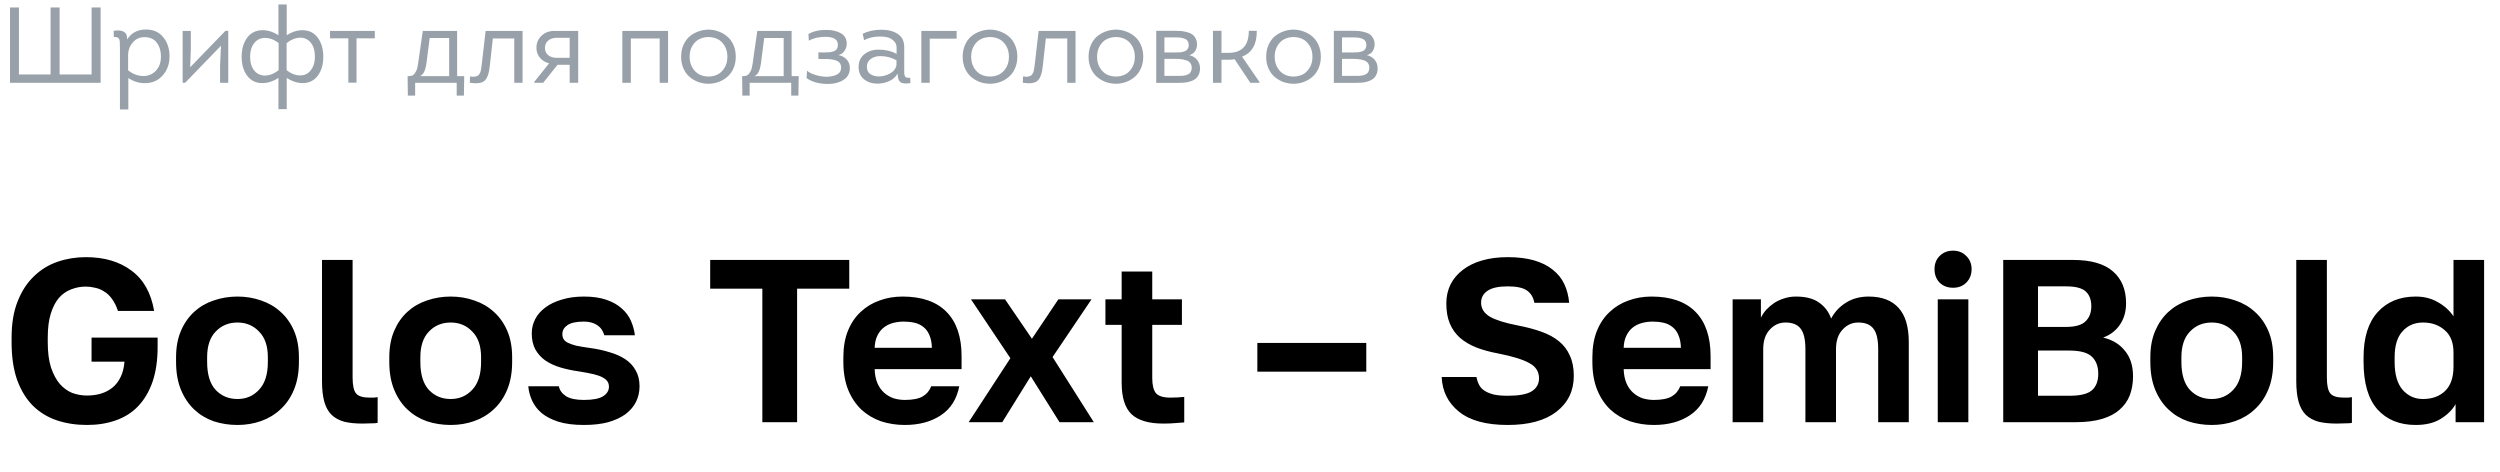
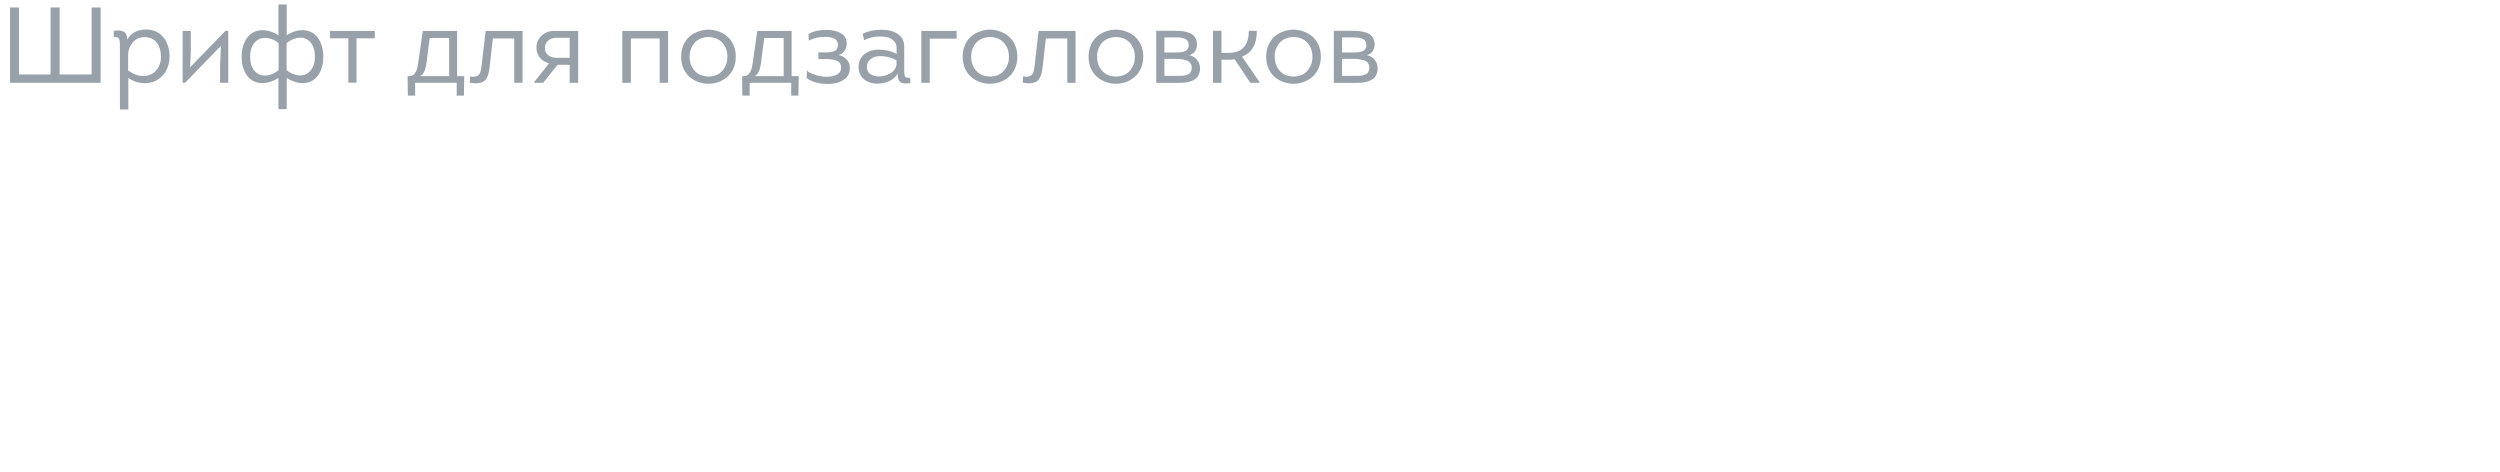
<svg xmlns="http://www.w3.org/2000/svg" width="302" height="57" viewBox="0 0 302 57" fill="none">
-   <path d="M10.5 51.336C9.193 51.336 7.98 51.149 6.86 50.776C5.759 50.403 4.797 49.815 3.976 49.012C3.173 48.209 2.539 47.173 2.072 45.904C1.624 44.635 1.4 43.113 1.4 41.34V40.78C1.4 39.081 1.643 37.625 2.128 36.412C2.613 35.18 3.267 34.172 4.088 33.388C4.909 32.585 5.861 31.997 6.944 31.624C8.027 31.251 9.165 31.064 10.36 31.064C12.6 31.064 14.439 31.605 15.876 32.688C17.332 33.752 18.247 35.376 18.62 37.56H14.252C14.047 36.963 13.804 36.477 13.524 36.104C13.244 35.712 12.927 35.413 12.572 35.208C12.236 34.984 11.872 34.835 11.48 34.76C11.107 34.667 10.733 34.62 10.36 34.62C9.744 34.62 9.156 34.732 8.596 34.956C8.036 35.161 7.541 35.507 7.112 35.992C6.701 36.477 6.375 37.112 6.132 37.896C5.889 38.68 5.768 39.641 5.768 40.78V41.34C5.768 42.553 5.899 43.571 6.16 44.392C6.44 45.213 6.795 45.876 7.224 46.38C7.672 46.884 8.176 47.248 8.736 47.472C9.315 47.677 9.903 47.78 10.5 47.78C11.097 47.78 11.657 47.705 12.18 47.556C12.721 47.388 13.188 47.145 13.58 46.828C13.991 46.492 14.317 46.072 14.56 45.568C14.821 45.045 14.98 44.42 15.036 43.692H11.06V40.78H19.04V41.9C19.04 43.524 18.835 44.933 18.424 46.128C18.013 47.304 17.435 48.284 16.688 49.068C15.96 49.833 15.064 50.403 14 50.776C12.955 51.149 11.788 51.336 10.5 51.336ZM28.689 51.336C27.681 51.336 26.72 51.187 25.805 50.888C24.909 50.571 24.125 50.095 23.453 49.46C22.781 48.825 22.249 48.032 21.857 47.08C21.465 46.128 21.269 45.008 21.269 43.72V43.16C21.269 41.947 21.465 40.883 21.857 39.968C22.249 39.053 22.781 38.288 23.453 37.672C24.125 37.056 24.909 36.599 25.805 36.3C26.72 35.983 27.681 35.824 28.689 35.824C29.697 35.824 30.649 35.983 31.545 36.3C32.441 36.599 33.225 37.056 33.897 37.672C34.588 38.288 35.129 39.053 35.521 39.968C35.913 40.883 36.109 41.947 36.109 43.16V43.72C36.109 44.989 35.913 46.1 35.521 47.052C35.129 48.004 34.588 48.797 33.897 49.432C33.225 50.067 32.441 50.543 31.545 50.86C30.649 51.177 29.697 51.336 28.689 51.336ZM28.689 48.2C29.734 48.2 30.602 47.827 31.293 47.08C32.002 46.333 32.357 45.213 32.357 43.72V43.16C32.357 41.797 32.002 40.761 31.293 40.052C30.602 39.324 29.734 38.96 28.689 38.96C27.625 38.96 26.748 39.324 26.057 40.052C25.366 40.761 25.021 41.797 25.021 43.16V43.72C25.021 45.232 25.366 46.361 26.057 47.108C26.748 47.836 27.625 48.2 28.689 48.2ZM43.798 51.168C42.94 51.168 42.202 51.093 41.586 50.944C40.97 50.776 40.457 50.496 40.046 50.104C39.654 49.712 39.365 49.189 39.178 48.536C38.992 47.864 38.898 47.033 38.898 46.044V31.4H42.594V45.596C42.594 46.548 42.734 47.192 43.014 47.528C43.294 47.864 43.836 48.032 44.638 48.032C44.843 48.032 45.021 48.032 45.17 48.032C45.319 48.013 45.469 47.995 45.618 47.976V51.084C45.469 51.121 45.198 51.14 44.806 51.14C44.414 51.159 44.078 51.168 43.798 51.168ZM54.447 51.336C53.439 51.336 52.477 51.187 51.563 50.888C50.667 50.571 49.883 50.095 49.211 49.46C48.539 48.825 48.007 48.032 47.615 47.08C47.223 46.128 47.027 45.008 47.027 43.72V43.16C47.027 41.947 47.223 40.883 47.615 39.968C48.007 39.053 48.539 38.288 49.211 37.672C49.883 37.056 50.667 36.599 51.563 36.3C52.477 35.983 53.439 35.824 54.447 35.824C55.455 35.824 56.407 35.983 57.303 36.3C58.199 36.599 58.983 37.056 59.655 37.672C60.346 38.288 60.887 39.053 61.279 39.968C61.671 40.883 61.867 41.947 61.867 43.16V43.72C61.867 44.989 61.671 46.1 61.279 47.052C60.887 48.004 60.346 48.797 59.655 49.432C58.983 50.067 58.199 50.543 57.303 50.86C56.407 51.177 55.455 51.336 54.447 51.336ZM54.447 48.2C55.492 48.2 56.36 47.827 57.051 47.08C57.76 46.333 58.115 45.213 58.115 43.72V43.16C58.115 41.797 57.76 40.761 57.051 40.052C56.36 39.324 55.492 38.96 54.447 38.96C53.383 38.96 52.505 39.324 51.815 40.052C51.124 40.761 50.779 41.797 50.779 43.16V43.72C50.779 45.232 51.124 46.361 51.815 47.108C52.505 47.836 53.383 48.2 54.447 48.2ZM70.536 51.336C69.323 51.336 68.296 51.205 67.456 50.944C66.635 50.683 65.963 50.337 65.44 49.908C64.936 49.479 64.553 48.984 64.292 48.424C64.031 47.864 63.872 47.276 63.816 46.66H67.512C67.605 47.145 67.895 47.547 68.38 47.864C68.865 48.163 69.584 48.312 70.536 48.312C71.619 48.312 72.393 48.163 72.86 47.864C73.327 47.565 73.56 47.183 73.56 46.716C73.56 46.473 73.504 46.268 73.392 46.1C73.28 45.913 73.084 45.745 72.804 45.596C72.543 45.447 72.179 45.316 71.712 45.204C71.245 45.092 70.657 44.98 69.948 44.868C69.145 44.756 68.399 44.597 67.708 44.392C67.017 44.187 66.411 43.907 65.888 43.552C65.384 43.197 64.983 42.759 64.684 42.236C64.385 41.695 64.236 41.041 64.236 40.276C64.236 39.66 64.376 39.081 64.656 38.54C64.936 37.999 65.347 37.532 65.888 37.14C66.429 36.729 67.092 36.412 67.876 36.188C68.66 35.945 69.547 35.824 70.536 35.824C71.6 35.824 72.505 35.955 73.252 36.216C74.017 36.477 74.643 36.832 75.128 37.28C75.613 37.709 75.977 38.204 76.22 38.764C76.463 39.324 76.621 39.903 76.696 40.5H73C72.851 39.959 72.561 39.548 72.132 39.268C71.703 38.988 71.171 38.848 70.536 38.848C69.603 38.848 68.931 38.997 68.52 39.296C68.128 39.576 67.932 39.931 67.932 40.36C67.932 40.584 67.979 40.78 68.072 40.948C68.165 41.116 68.333 41.265 68.576 41.396C68.837 41.527 69.183 41.648 69.612 41.76C70.06 41.853 70.62 41.947 71.292 42.04C72.132 42.152 72.907 42.32 73.616 42.544C74.344 42.749 74.979 43.029 75.52 43.384C76.061 43.739 76.481 44.187 76.78 44.728C77.097 45.269 77.256 45.913 77.256 46.66C77.256 47.332 77.116 47.957 76.836 48.536C76.556 49.096 76.136 49.591 75.576 50.02C75.016 50.431 74.316 50.757 73.476 51C72.636 51.224 71.656 51.336 70.536 51.336ZM92.091 34.872H85.79V31.4H102.59V34.872H96.29V51H92.091V34.872ZM109.298 51.336C108.29 51.336 107.329 51.187 106.414 50.888C105.518 50.571 104.734 50.104 104.062 49.488C103.39 48.853 102.858 48.06 102.466 47.108C102.074 46.137 101.878 45.008 101.878 43.72V43.16C101.878 41.928 102.065 40.855 102.438 39.94C102.812 39.025 103.325 38.269 103.978 37.672C104.632 37.056 105.388 36.599 106.246 36.3C107.105 35.983 108.029 35.824 109.018 35.824C111.352 35.824 113.125 36.44 114.338 37.672C115.552 38.904 116.158 40.687 116.158 43.02V44.588H105.658C105.677 45.241 105.789 45.811 105.994 46.296C106.2 46.763 106.47 47.145 106.806 47.444C107.142 47.743 107.525 47.967 107.954 48.116C108.402 48.247 108.85 48.312 109.298 48.312C110.25 48.312 110.969 48.172 111.454 47.892C111.94 47.612 112.285 47.201 112.49 46.66H115.878C115.58 48.209 114.842 49.376 113.666 50.16C112.49 50.944 111.034 51.336 109.298 51.336ZM109.158 38.848C108.729 38.848 108.3 38.904 107.87 39.016C107.46 39.128 107.096 39.305 106.778 39.548C106.461 39.791 106.2 40.117 105.994 40.528C105.789 40.939 105.677 41.433 105.658 42.012H112.574C112.556 41.396 112.453 40.883 112.266 40.472C112.098 40.061 111.856 39.735 111.538 39.492C111.24 39.249 110.885 39.081 110.474 38.988C110.064 38.895 109.625 38.848 109.158 38.848ZM122.054 43.272L117.294 36.16H121.41L124.658 40.92L127.85 36.16H131.854L127.15 43.132L132.134 51H127.99L124.518 45.456L121.074 51H117.014L122.054 43.272ZM140.536 51.168C138.781 51.168 137.503 50.795 136.7 50.048C135.897 49.283 135.496 48.013 135.496 46.24V39.24H133.536V36.16H135.496V32.8H139.192V36.16H142.776V39.24H139.192V45.68C139.192 46.52 139.341 47.127 139.64 47.5C139.957 47.855 140.536 48.032 141.376 48.032C141.936 48.032 142.496 48.004 143.056 47.948V51.028C142.701 51.065 142.328 51.093 141.936 51.112C141.563 51.149 141.096 51.168 140.536 51.168ZM151.887 41.424H165.047V44.896H151.887V41.424ZM182.135 51.336C179.54 51.336 177.58 50.804 176.255 49.74C174.929 48.676 174.229 47.276 174.155 45.54H178.355C178.429 45.913 178.541 46.24 178.691 46.52C178.84 46.8 179.064 47.033 179.363 47.22C179.661 47.407 180.035 47.556 180.483 47.668C180.931 47.761 181.481 47.808 182.135 47.808C183.479 47.808 184.44 47.631 185.019 47.276C185.616 46.903 185.915 46.38 185.915 45.708C185.915 44.887 185.523 44.271 184.739 43.86C183.973 43.431 182.741 43.048 181.043 42.712C180.035 42.525 179.139 42.283 178.355 41.984C177.571 41.667 176.908 41.275 176.367 40.808C175.825 40.323 175.415 39.744 175.135 39.072C174.855 38.4 174.715 37.597 174.715 36.664C174.715 35.824 174.883 35.059 175.219 34.368C175.573 33.677 176.068 33.089 176.703 32.604C177.356 32.1 178.14 31.717 179.055 31.456C179.969 31.195 180.996 31.064 182.135 31.064C183.367 31.064 184.431 31.195 185.327 31.456C186.223 31.717 186.969 32.091 187.567 32.576C188.183 33.061 188.649 33.64 188.967 34.312C189.284 34.984 189.48 35.74 189.555 36.58H185.355C185.224 35.908 184.925 35.413 184.459 35.096C183.992 34.76 183.217 34.592 182.135 34.592C181.033 34.592 180.221 34.769 179.699 35.124C179.176 35.479 178.915 35.955 178.915 36.552C178.915 37.261 179.269 37.831 179.979 38.26C180.707 38.671 181.845 39.025 183.395 39.324C184.459 39.529 185.401 39.781 186.223 40.08C187.063 40.379 187.763 40.761 188.323 41.228C188.901 41.695 189.34 42.273 189.639 42.964C189.956 43.636 190.115 44.448 190.115 45.4C190.115 47.211 189.415 48.657 188.015 49.74C186.633 50.804 184.673 51.336 182.135 51.336ZM199.779 51.336C198.771 51.336 197.81 51.187 196.895 50.888C195.999 50.571 195.215 50.104 194.543 49.488C193.871 48.853 193.339 48.06 192.947 47.108C192.555 46.137 192.359 45.008 192.359 43.72V43.16C192.359 41.928 192.546 40.855 192.919 39.94C193.292 39.025 193.806 38.269 194.459 37.672C195.112 37.056 195.868 36.599 196.727 36.3C197.586 35.983 198.51 35.824 199.499 35.824C201.832 35.824 203.606 36.44 204.819 37.672C206.032 38.904 206.639 40.687 206.639 43.02V44.588H196.139C196.158 45.241 196.27 45.811 196.475 46.296C196.68 46.763 196.951 47.145 197.287 47.444C197.623 47.743 198.006 47.967 198.435 48.116C198.883 48.247 199.331 48.312 199.779 48.312C200.731 48.312 201.45 48.172 201.935 47.892C202.42 47.612 202.766 47.201 202.971 46.66H206.359C206.06 48.209 205.323 49.376 204.147 50.16C202.971 50.944 201.515 51.336 199.779 51.336ZM199.639 38.848C199.21 38.848 198.78 38.904 198.351 39.016C197.94 39.128 197.576 39.305 197.259 39.548C196.942 39.791 196.68 40.117 196.475 40.528C196.27 40.939 196.158 41.433 196.139 42.012H203.055C203.036 41.396 202.934 40.883 202.747 40.472C202.579 40.061 202.336 39.735 202.019 39.492C201.72 39.249 201.366 39.081 200.955 38.988C200.544 38.895 200.106 38.848 199.639 38.848ZM209.301 36.16H212.717V38.372C212.885 38.036 213.1 37.719 213.361 37.42C213.641 37.121 213.958 36.851 214.313 36.608C214.686 36.365 215.088 36.179 215.517 36.048C215.965 35.899 216.441 35.824 216.945 35.824C218.14 35.824 219.073 36.067 219.745 36.552C220.436 37.037 220.921 37.681 221.201 38.484C221.612 37.7 222.2 37.065 222.965 36.58C223.749 36.076 224.673 35.824 225.737 35.824C227.324 35.824 228.528 36.281 229.349 37.196C230.17 38.092 230.581 39.473 230.581 41.34V51H226.885V42.18C226.885 41.004 226.689 40.173 226.297 39.688C225.924 39.203 225.317 38.96 224.477 38.96C223.73 38.96 223.096 39.249 222.573 39.828C222.05 40.388 221.789 41.172 221.789 42.18V51H218.093V42.18C218.093 41.004 217.897 40.173 217.505 39.688C217.132 39.203 216.525 38.96 215.685 38.96C214.938 38.96 214.304 39.249 213.781 39.828C213.258 40.388 212.997 41.172 212.997 42.18V51H209.301V36.16ZM234.081 36.16H237.777V51H234.081V36.16ZM235.929 34.76C235.276 34.76 234.734 34.555 234.305 34.144C233.894 33.715 233.689 33.173 233.689 32.52C233.689 31.867 233.894 31.335 234.305 30.924C234.734 30.495 235.276 30.28 235.929 30.28C236.582 30.28 237.114 30.495 237.525 30.924C237.954 31.335 238.169 31.867 238.169 32.52C238.169 33.173 237.954 33.715 237.525 34.144C237.114 34.555 236.582 34.76 235.929 34.76ZM241.99 31.4H250.39C252.593 31.4 254.217 31.867 255.262 32.8C256.307 33.715 256.83 34.993 256.83 36.636C256.83 37.644 256.578 38.512 256.074 39.24C255.589 39.949 254.917 40.463 254.058 40.78C255.178 41.041 256.055 41.573 256.69 42.376C257.343 43.16 257.67 44.187 257.67 45.456C257.67 46.296 257.539 47.061 257.278 47.752C257.017 48.424 256.606 49.003 256.046 49.488C255.505 49.973 254.795 50.347 253.918 50.608C253.041 50.869 251.986 51 250.754 51H241.99V31.4ZM249.998 47.808C251.305 47.808 252.21 47.584 252.714 47.136C253.218 46.688 253.47 46.025 253.47 45.148C253.47 44.271 253.218 43.589 252.714 43.104C252.21 42.6 251.295 42.348 249.97 42.348H246.19V47.808H249.998ZM249.55 39.492C250.689 39.492 251.482 39.268 251.93 38.82C252.397 38.372 252.63 37.765 252.63 37C252.63 36.216 252.406 35.619 251.958 35.208C251.51 34.797 250.717 34.592 249.578 34.592H246.19V39.492H249.55ZM267.181 51.336C266.173 51.336 265.212 51.187 264.297 50.888C263.401 50.571 262.617 50.095 261.945 49.46C261.273 48.825 260.741 48.032 260.349 47.08C259.957 46.128 259.761 45.008 259.761 43.72V43.16C259.761 41.947 259.957 40.883 260.349 39.968C260.741 39.053 261.273 38.288 261.945 37.672C262.617 37.056 263.401 36.599 264.297 36.3C265.212 35.983 266.173 35.824 267.181 35.824C268.189 35.824 269.141 35.983 270.037 36.3C270.933 36.599 271.717 37.056 272.389 37.672C273.08 38.288 273.621 39.053 274.013 39.968C274.405 40.883 274.601 41.947 274.601 43.16V43.72C274.601 44.989 274.405 46.1 274.013 47.052C273.621 48.004 273.08 48.797 272.389 49.432C271.717 50.067 270.933 50.543 270.037 50.86C269.141 51.177 268.189 51.336 267.181 51.336ZM267.181 48.2C268.227 48.2 269.095 47.827 269.785 47.08C270.495 46.333 270.849 45.213 270.849 43.72V43.16C270.849 41.797 270.495 40.761 269.785 40.052C269.095 39.324 268.227 38.96 267.181 38.96C266.117 38.96 265.24 39.324 264.549 40.052C263.859 40.761 263.513 41.797 263.513 43.16V43.72C263.513 45.232 263.859 46.361 264.549 47.108C265.24 47.836 266.117 48.2 267.181 48.2ZM282.29 51.168C281.432 51.168 280.694 51.093 280.078 50.944C279.462 50.776 278.949 50.496 278.538 50.104C278.146 49.712 277.857 49.189 277.67 48.536C277.484 47.864 277.39 47.033 277.39 46.044V31.4H281.086V45.596C281.086 46.548 281.226 47.192 281.506 47.528C281.786 47.864 282.328 48.032 283.13 48.032C283.336 48.032 283.513 48.032 283.662 48.032C283.812 48.013 283.961 47.995 284.11 47.976V51.084C283.961 51.121 283.69 51.14 283.298 51.14C282.906 51.159 282.57 51.168 282.29 51.168ZM291.819 51.336C289.878 51.336 288.338 50.711 287.199 49.46C286.079 48.191 285.519 46.277 285.519 43.72V43.16C285.519 40.771 286.088 38.951 287.227 37.7C288.366 36.449 289.896 35.824 291.819 35.824C292.827 35.824 293.714 36.048 294.479 36.496C295.263 36.925 295.898 37.495 296.383 38.204V31.4H300.079V51H296.635V48.816C296.262 49.488 295.674 50.076 294.871 50.58C294.068 51.084 293.051 51.336 291.819 51.336ZM292.687 48.2C293.788 48.2 294.675 47.883 295.347 47.248C296.038 46.595 296.383 45.605 296.383 44.28V42.6C296.383 41.387 296.028 40.481 295.319 39.884C294.628 39.268 293.751 38.96 292.687 38.96C291.679 38.96 290.858 39.315 290.223 40.024C289.588 40.715 289.271 41.76 289.271 43.16V43.72C289.271 45.232 289.598 46.361 290.251 47.108C290.904 47.836 291.716 48.2 292.687 48.2Z" fill="black" />
  <path d="M1.209 10V0.9H2.288V8.999H6.11V0.9H7.202V8.999H11.063V0.9H12.155V10H1.209ZM15.36 4.774C15.854 3.968 16.616 3.565 17.648 3.565C18.532 3.565 19.225 3.877 19.728 4.501C20.23 5.116 20.482 5.892 20.482 6.828C20.482 7.504 20.326 8.102 20.014 8.622C19.702 9.133 19.307 9.51 18.831 9.753C18.354 9.987 17.817 10.082 17.219 10.039C16.621 9.996 16.049 9.792 15.503 9.428V13.224H14.489V5.827C14.489 5.255 14.467 4.908 14.424 4.787C14.328 4.536 14.103 4.432 13.748 4.475L13.735 3.721C14.263 3.634 14.671 3.673 14.957 3.838C15.243 3.994 15.377 4.306 15.36 4.774ZM15.477 6.568V8.505C16.04 8.938 16.629 9.164 17.245 9.181C17.869 9.198 18.389 8.995 18.805 8.57C19.229 8.145 19.442 7.565 19.442 6.828C19.442 6.152 19.273 5.593 18.935 5.151C18.605 4.709 18.111 4.488 17.453 4.488C16.881 4.488 16.413 4.696 16.049 5.112C15.685 5.519 15.494 6.005 15.477 6.568ZM26.69 5.528L22.361 10H22.062V3.734H23.05V5.957L22.972 8.128L27.236 3.721H27.574V10H26.586V7.907L26.69 5.528ZM34.636 13.185H33.635V9.415C33.08 9.77 32.529 9.974 31.983 10.026C31.438 10.078 30.961 9.991 30.553 9.766C30.146 9.541 29.817 9.177 29.566 8.674C29.314 8.163 29.189 7.556 29.189 6.854C29.189 6.152 29.314 5.545 29.566 5.034C29.817 4.523 30.146 4.154 30.553 3.929C30.961 3.704 31.438 3.613 31.983 3.656C32.529 3.699 33.08 3.899 33.635 4.254V0.536H34.636V4.254C35.19 3.899 35.736 3.699 36.273 3.656C36.819 3.613 37.292 3.704 37.691 3.929C38.098 4.154 38.427 4.523 38.678 5.034C38.93 5.545 39.056 6.152 39.056 6.854C39.056 7.556 38.93 8.163 38.678 8.674C38.427 9.177 38.098 9.541 37.691 9.766C37.292 9.991 36.819 10.078 36.273 10.026C35.736 9.974 35.19 9.77 34.636 9.415V13.185ZM38.041 6.854C38.041 6.126 37.873 5.558 37.535 5.151C37.197 4.735 36.763 4.536 36.234 4.553C35.706 4.562 35.169 4.778 34.623 5.203V8.479C35.03 8.8 35.441 8.999 35.858 9.077C36.273 9.146 36.638 9.112 36.95 8.973C37.27 8.826 37.53 8.57 37.73 8.206C37.938 7.833 38.041 7.383 38.041 6.854ZM30.215 6.854C30.215 7.565 30.384 8.124 30.723 8.531C31.061 8.938 31.498 9.138 32.035 9.129C32.573 9.12 33.114 8.904 33.66 8.479V5.203C33.253 4.882 32.837 4.687 32.413 4.618C31.997 4.54 31.628 4.575 31.308 4.722C30.987 4.869 30.723 5.129 30.515 5.502C30.315 5.875 30.215 6.325 30.215 6.854ZM43.068 9.987H42.08V4.631H39.87V3.734H45.278V4.631H43.068V9.987ZM50.15 11.547H49.266L49.24 9.194H49.253H49.448C49.586 9.185 49.708 9.159 49.812 9.116C49.924 9.073 50.02 8.99 50.098 8.869C50.176 8.748 50.236 8.648 50.28 8.57C50.332 8.492 50.379 8.345 50.423 8.128C50.466 7.903 50.496 7.747 50.514 7.66C50.531 7.565 50.557 7.374 50.592 7.088C50.6 7.01 50.609 6.949 50.618 6.906L51.073 3.734H55.22V9.194H56.078L56.039 11.547H55.168V10H50.15V11.547ZM54.258 9.194V4.592H51.905L51.58 7.127C51.51 7.777 51.415 8.254 51.294 8.557C51.172 8.86 50.99 9.073 50.748 9.194H54.258ZM62.122 4.644H59.535L59.171 7.933C59.085 8.834 58.877 9.437 58.547 9.74C58.227 10.043 57.629 10.13 56.753 10L56.779 9.233C56.927 9.259 57.057 9.272 57.169 9.272C57.282 9.272 57.382 9.259 57.468 9.233C57.555 9.207 57.629 9.181 57.689 9.155C57.759 9.12 57.819 9.068 57.871 8.999C57.923 8.93 57.962 8.865 57.988 8.804C58.023 8.735 58.053 8.648 58.079 8.544C58.105 8.431 58.123 8.327 58.131 8.232C58.149 8.137 58.166 8.02 58.183 7.881L58.664 3.734H63.123V10H62.122V4.644ZM64.54 9.896L66.334 7.647C65.892 7.543 65.524 7.322 65.229 6.984C64.943 6.637 64.8 6.234 64.8 5.775C64.8 5.194 65.004 4.709 65.411 4.319C65.819 3.929 66.339 3.734 66.971 3.734H69.844V10H68.817V7.829H67.348L65.619 10H64.54V9.896ZM67.231 6.984H68.817V4.566H67.231C66.824 4.566 66.486 4.679 66.217 4.904C65.957 5.121 65.827 5.415 65.827 5.788C65.827 6.152 65.957 6.442 66.217 6.659C66.486 6.876 66.824 6.984 67.231 6.984ZM75.179 3.734H80.704V10H79.69V4.644H76.206V10H75.179V3.734ZM88.883 6.854C88.883 7.374 88.788 7.846 88.597 8.271C88.407 8.696 88.155 9.038 87.843 9.298C87.54 9.558 87.189 9.762 86.79 9.909C86.4 10.048 85.997 10.117 85.581 10.117C85.165 10.117 84.758 10.048 84.359 9.909C83.969 9.762 83.618 9.558 83.306 9.298C83.003 9.038 82.756 8.7 82.565 8.284C82.375 7.859 82.279 7.383 82.279 6.854C82.279 6.325 82.375 5.849 82.565 5.424C82.756 4.999 83.003 4.657 83.306 4.397C83.618 4.137 83.969 3.938 84.359 3.799C84.758 3.652 85.165 3.578 85.581 3.578C85.997 3.578 86.4 3.652 86.79 3.799C87.189 3.938 87.54 4.137 87.843 4.397C88.155 4.657 88.407 4.999 88.597 5.424C88.788 5.849 88.883 6.325 88.883 6.854ZM83.644 5.528C83.419 5.901 83.306 6.343 83.306 6.854C83.306 7.365 83.419 7.807 83.644 8.18C83.87 8.553 84.151 8.826 84.489 8.999C84.827 9.164 85.191 9.246 85.581 9.246C85.98 9.246 86.348 9.164 86.686 8.999C87.024 8.826 87.306 8.553 87.531 8.18C87.757 7.807 87.869 7.365 87.869 6.854C87.869 6.343 87.757 5.901 87.531 5.528C87.306 5.155 87.024 4.887 86.686 4.722C86.348 4.557 85.98 4.475 85.581 4.475C85.191 4.475 84.827 4.557 84.489 4.722C84.151 4.887 83.87 5.155 83.644 5.528ZM90.559 11.547H89.675L89.649 9.194H89.662H89.857C89.996 9.185 90.117 9.159 90.221 9.116C90.334 9.073 90.429 8.99 90.507 8.869C90.585 8.748 90.646 8.648 90.689 8.57C90.741 8.492 90.789 8.345 90.832 8.128C90.875 7.903 90.906 7.747 90.923 7.66C90.94 7.565 90.966 7.374 91.001 7.088C91.01 7.01 91.018 6.949 91.027 6.906L91.482 3.734H95.629V9.194H96.487L96.448 11.547H95.577V10H90.559V11.547ZM94.667 9.194V4.592H92.314L91.989 7.127C91.92 7.777 91.824 8.254 91.703 8.557C91.582 8.86 91.4 9.073 91.157 9.194H94.667ZM97.708 4.917L97.656 4.111C98.272 3.764 99.008 3.6 99.866 3.617C100.542 3.617 101.114 3.751 101.582 4.02C102.05 4.28 102.284 4.705 102.284 5.294C102.284 5.615 102.189 5.905 101.998 6.165C101.816 6.425 101.578 6.585 101.283 6.646C101.708 6.741 102.042 6.923 102.284 7.192C102.536 7.461 102.661 7.803 102.661 8.219C102.661 8.86 102.401 9.341 101.881 9.662C101.37 9.983 100.75 10.143 100.022 10.143C98.982 10.143 98.12 9.909 97.435 9.441L97.487 8.544C97.721 8.752 98.072 8.925 98.54 9.064C99.008 9.203 99.455 9.272 99.879 9.272C100.373 9.263 100.785 9.172 101.114 8.999C101.444 8.826 101.608 8.548 101.608 8.167C101.608 7.942 101.552 7.755 101.439 7.608C101.327 7.461 101.166 7.357 100.958 7.296C100.759 7.227 100.56 7.183 100.36 7.166C100.17 7.14 99.949 7.127 99.697 7.127H98.865V6.321C98.943 6.321 99.069 6.325 99.242 6.334C99.416 6.334 99.55 6.334 99.645 6.334C99.879 6.334 100.066 6.325 100.204 6.308C100.352 6.291 100.512 6.256 100.685 6.204C100.867 6.143 101.002 6.048 101.088 5.918C101.175 5.779 101.218 5.61 101.218 5.411C101.218 4.77 100.711 4.449 99.697 4.449C98.917 4.449 98.254 4.605 97.708 4.917ZM108.438 8.869C108.222 9.276 107.884 9.584 107.424 9.792C106.974 10 106.488 10.104 105.968 10.104C105.353 10.104 104.829 9.935 104.395 9.597C103.962 9.25 103.737 8.774 103.719 8.167C103.702 7.482 103.927 6.949 104.395 6.568C104.872 6.187 105.457 5.996 106.15 5.996C106.974 5.996 107.693 6.169 108.308 6.516V5.749C108.308 5.42 108.196 5.151 107.97 4.943C107.754 4.726 107.507 4.583 107.229 4.514C106.952 4.445 106.653 4.41 106.332 4.41C105.552 4.41 104.902 4.562 104.382 4.865L104.213 4.085C104.855 3.756 105.613 3.591 106.488 3.591C107.286 3.591 107.944 3.764 108.464 4.111C108.993 4.458 109.249 5.012 109.231 5.775V8.388C109.231 8.405 109.231 8.436 109.231 8.479C109.231 8.574 109.231 8.644 109.231 8.687C109.231 8.73 109.231 8.791 109.231 8.869C109.24 8.938 109.249 8.986 109.257 9.012C109.266 9.038 109.279 9.081 109.296 9.142C109.314 9.203 109.331 9.242 109.348 9.259C109.374 9.268 109.405 9.294 109.439 9.337C109.483 9.372 109.526 9.385 109.569 9.376C109.621 9.367 109.678 9.376 109.738 9.402C109.808 9.419 109.881 9.411 109.959 9.376L109.972 10.039C109.426 10.126 109.032 10.091 108.789 9.935C108.555 9.77 108.438 9.415 108.438 8.869ZM108.295 7.881V7.283C107.697 6.945 107.039 6.776 106.319 6.776C105.869 6.776 105.483 6.897 105.162 7.14C104.85 7.374 104.703 7.703 104.72 8.128C104.738 8.501 104.881 8.778 105.149 8.96C105.427 9.142 105.76 9.233 106.15 9.233C106.618 9.233 107.069 9.116 107.502 8.882C107.936 8.648 108.2 8.314 108.295 7.881ZM112.312 10H111.298V3.734H115.562V4.67H112.312V10ZM122.894 6.854C122.894 7.374 122.799 7.846 122.608 8.271C122.417 8.696 122.166 9.038 121.854 9.298C121.551 9.558 121.2 9.762 120.801 9.909C120.411 10.048 120.008 10.117 119.592 10.117C119.176 10.117 118.769 10.048 118.37 9.909C117.98 9.762 117.629 9.558 117.317 9.298C117.014 9.038 116.767 8.7 116.576 8.284C116.385 7.859 116.29 7.383 116.29 6.854C116.29 6.325 116.385 5.849 116.576 5.424C116.767 4.999 117.014 4.657 117.317 4.397C117.629 4.137 117.98 3.938 118.37 3.799C118.769 3.652 119.176 3.578 119.592 3.578C120.008 3.578 120.411 3.652 120.801 3.799C121.2 3.938 121.551 4.137 121.854 4.397C122.166 4.657 122.417 4.999 122.608 5.424C122.799 5.849 122.894 6.325 122.894 6.854ZM117.655 5.528C117.43 5.901 117.317 6.343 117.317 6.854C117.317 7.365 117.43 7.807 117.655 8.18C117.88 8.553 118.162 8.826 118.5 8.999C118.838 9.164 119.202 9.246 119.592 9.246C119.991 9.246 120.359 9.164 120.697 8.999C121.035 8.826 121.317 8.553 121.542 8.18C121.767 7.807 121.88 7.365 121.88 6.854C121.88 6.343 121.767 5.901 121.542 5.528C121.317 5.155 121.035 4.887 120.697 4.722C120.359 4.557 119.991 4.475 119.592 4.475C119.202 4.475 118.838 4.557 118.5 4.722C118.162 4.887 117.88 5.155 117.655 5.528ZM128.925 4.644H126.338L125.974 7.933C125.887 8.834 125.679 9.437 125.35 9.74C125.029 10.043 124.431 10.13 123.556 10L123.582 9.233C123.729 9.259 123.859 9.272 123.972 9.272C124.085 9.272 124.184 9.259 124.271 9.233C124.358 9.207 124.431 9.181 124.492 9.155C124.561 9.12 124.622 9.068 124.674 8.999C124.726 8.93 124.765 8.865 124.791 8.804C124.826 8.735 124.856 8.648 124.882 8.544C124.908 8.431 124.925 8.327 124.934 8.232C124.951 8.137 124.969 8.02 124.986 7.881L125.467 3.734H129.926V10H128.925V4.644ZM138.103 6.854C138.103 7.374 138.008 7.846 137.817 8.271C137.626 8.696 137.375 9.038 137.063 9.298C136.76 9.558 136.409 9.762 136.01 9.909C135.62 10.048 135.217 10.117 134.801 10.117C134.385 10.117 133.978 10.048 133.579 9.909C133.189 9.762 132.838 9.558 132.526 9.298C132.223 9.038 131.976 8.7 131.785 8.284C131.594 7.859 131.499 7.383 131.499 6.854C131.499 6.325 131.594 5.849 131.785 5.424C131.976 4.999 132.223 4.657 132.526 4.397C132.838 4.137 133.189 3.938 133.579 3.799C133.978 3.652 134.385 3.578 134.801 3.578C135.217 3.578 135.62 3.652 136.01 3.799C136.409 3.938 136.76 4.137 137.063 4.397C137.375 4.657 137.626 4.999 137.817 5.424C138.008 5.849 138.103 6.325 138.103 6.854ZM132.864 5.528C132.639 5.901 132.526 6.343 132.526 6.854C132.526 7.365 132.639 7.807 132.864 8.18C133.089 8.553 133.371 8.826 133.709 8.999C134.047 9.164 134.411 9.246 134.801 9.246C135.2 9.246 135.568 9.164 135.906 8.999C136.244 8.826 136.526 8.553 136.751 8.18C136.976 7.807 137.089 7.365 137.089 6.854C137.089 6.343 136.976 5.901 136.751 5.528C136.526 5.155 136.244 4.887 135.906 4.722C135.568 4.557 135.2 4.475 134.801 4.475C134.411 4.475 134.047 4.557 133.709 4.722C133.371 4.887 133.089 5.155 132.864 5.528ZM144.599 5.359C144.599 5.662 144.521 5.935 144.365 6.178C144.209 6.412 143.975 6.572 143.663 6.659C144.061 6.754 144.378 6.945 144.612 7.231C144.846 7.517 144.963 7.859 144.963 8.258C144.963 8.561 144.906 8.826 144.794 9.051C144.681 9.268 144.538 9.437 144.365 9.558C144.2 9.679 143.988 9.779 143.728 9.857C143.468 9.926 143.225 9.97 143 9.987C142.783 10.004 142.532 10.013 142.246 10.013H139.672V3.721H141.96C142.228 3.721 142.467 3.73 142.675 3.747C142.883 3.764 143.112 3.808 143.364 3.877C143.624 3.938 143.836 4.024 144.001 4.137C144.165 4.241 144.304 4.401 144.417 4.618C144.538 4.826 144.599 5.073 144.599 5.359ZM140.66 9.168H142.155C142.328 9.168 142.445 9.168 142.506 9.168C142.566 9.168 142.679 9.164 142.844 9.155C143.008 9.138 143.125 9.12 143.195 9.103C143.273 9.077 143.368 9.042 143.481 8.999C143.602 8.947 143.689 8.886 143.741 8.817C143.801 8.748 143.853 8.661 143.897 8.557C143.94 8.444 143.962 8.319 143.962 8.18C143.962 7.946 143.901 7.755 143.78 7.608C143.667 7.452 143.502 7.344 143.286 7.283C143.078 7.214 142.878 7.17 142.688 7.153C142.506 7.127 142.293 7.114 142.051 7.114H140.66V9.168ZM140.66 6.334H142.012C142.237 6.334 142.419 6.33 142.558 6.321C142.705 6.304 142.87 6.269 143.052 6.217C143.234 6.156 143.368 6.061 143.455 5.931C143.55 5.801 143.598 5.636 143.598 5.437C143.598 5.238 143.55 5.073 143.455 4.943C143.359 4.804 143.225 4.709 143.052 4.657C142.878 4.596 142.714 4.557 142.558 4.54C142.41 4.523 142.228 4.514 142.012 4.514H140.66V6.334ZM147.554 6.386H148.386C150.033 6.386 150.856 5.498 150.856 3.721H151.818C151.844 5.333 151.25 6.373 150.037 6.841L152.13 9.883V10H151.038L149.14 7.153C148.941 7.196 148.685 7.218 148.373 7.218H147.554V10H146.527V3.721H147.554V6.386ZM159.558 6.854C159.558 7.374 159.463 7.846 159.272 8.271C159.081 8.696 158.83 9.038 158.518 9.298C158.215 9.558 157.864 9.762 157.465 9.909C157.075 10.048 156.672 10.117 156.256 10.117C155.84 10.117 155.433 10.048 155.034 9.909C154.644 9.762 154.293 9.558 153.981 9.298C153.678 9.038 153.431 8.7 153.24 8.284C153.049 7.859 152.954 7.383 152.954 6.854C152.954 6.325 153.049 5.849 153.24 5.424C153.431 4.999 153.678 4.657 153.981 4.397C154.293 4.137 154.644 3.938 155.034 3.799C155.433 3.652 155.84 3.578 156.256 3.578C156.672 3.578 157.075 3.652 157.465 3.799C157.864 3.938 158.215 4.137 158.518 4.397C158.83 4.657 159.081 4.999 159.272 5.424C159.463 5.849 159.558 6.325 159.558 6.854ZM154.319 5.528C154.094 5.901 153.981 6.343 153.981 6.854C153.981 7.365 154.094 7.807 154.319 8.18C154.544 8.553 154.826 8.826 155.164 8.999C155.502 9.164 155.866 9.246 156.256 9.246C156.655 9.246 157.023 9.164 157.361 8.999C157.699 8.826 157.981 8.553 158.206 8.18C158.431 7.807 158.544 7.365 158.544 6.854C158.544 6.343 158.431 5.901 158.206 5.528C157.981 5.155 157.699 4.887 157.361 4.722C157.023 4.557 156.655 4.475 156.256 4.475C155.866 4.475 155.502 4.557 155.164 4.722C154.826 4.887 154.544 5.155 154.319 5.528ZM166.054 5.359C166.054 5.662 165.976 5.935 165.82 6.178C165.664 6.412 165.43 6.572 165.118 6.659C165.516 6.754 165.833 6.945 166.067 7.231C166.301 7.517 166.418 7.859 166.418 8.258C166.418 8.561 166.361 8.826 166.249 9.051C166.136 9.268 165.993 9.437 165.82 9.558C165.655 9.679 165.443 9.779 165.183 9.857C164.923 9.926 164.68 9.97 164.455 9.987C164.238 10.004 163.987 10.013 163.701 10.013H161.127V3.721H163.415C163.683 3.721 163.922 3.73 164.13 3.747C164.338 3.764 164.567 3.808 164.819 3.877C165.079 3.938 165.291 4.024 165.456 4.137C165.62 4.241 165.759 4.401 165.872 4.618C165.993 4.826 166.054 5.073 166.054 5.359ZM162.115 9.168H163.61C163.783 9.168 163.9 9.168 163.961 9.168C164.021 9.168 164.134 9.164 164.299 9.155C164.463 9.138 164.58 9.12 164.65 9.103C164.728 9.077 164.823 9.042 164.936 8.999C165.057 8.947 165.144 8.886 165.196 8.817C165.256 8.748 165.308 8.661 165.352 8.557C165.395 8.444 165.417 8.319 165.417 8.18C165.417 7.946 165.356 7.755 165.235 7.608C165.122 7.452 164.957 7.344 164.741 7.283C164.533 7.214 164.333 7.17 164.143 7.153C163.961 7.127 163.748 7.114 163.506 7.114H162.115V9.168ZM162.115 6.334H163.467C163.692 6.334 163.874 6.33 164.013 6.321C164.16 6.304 164.325 6.269 164.507 6.217C164.689 6.156 164.823 6.061 164.91 5.931C165.005 5.801 165.053 5.636 165.053 5.437C165.053 5.238 165.005 5.073 164.91 4.943C164.814 4.804 164.68 4.709 164.507 4.657C164.333 4.596 164.169 4.557 164.013 4.54C163.865 4.523 163.683 4.514 163.467 4.514H162.115V6.334Z" fill="#98A1A9" />
</svg>